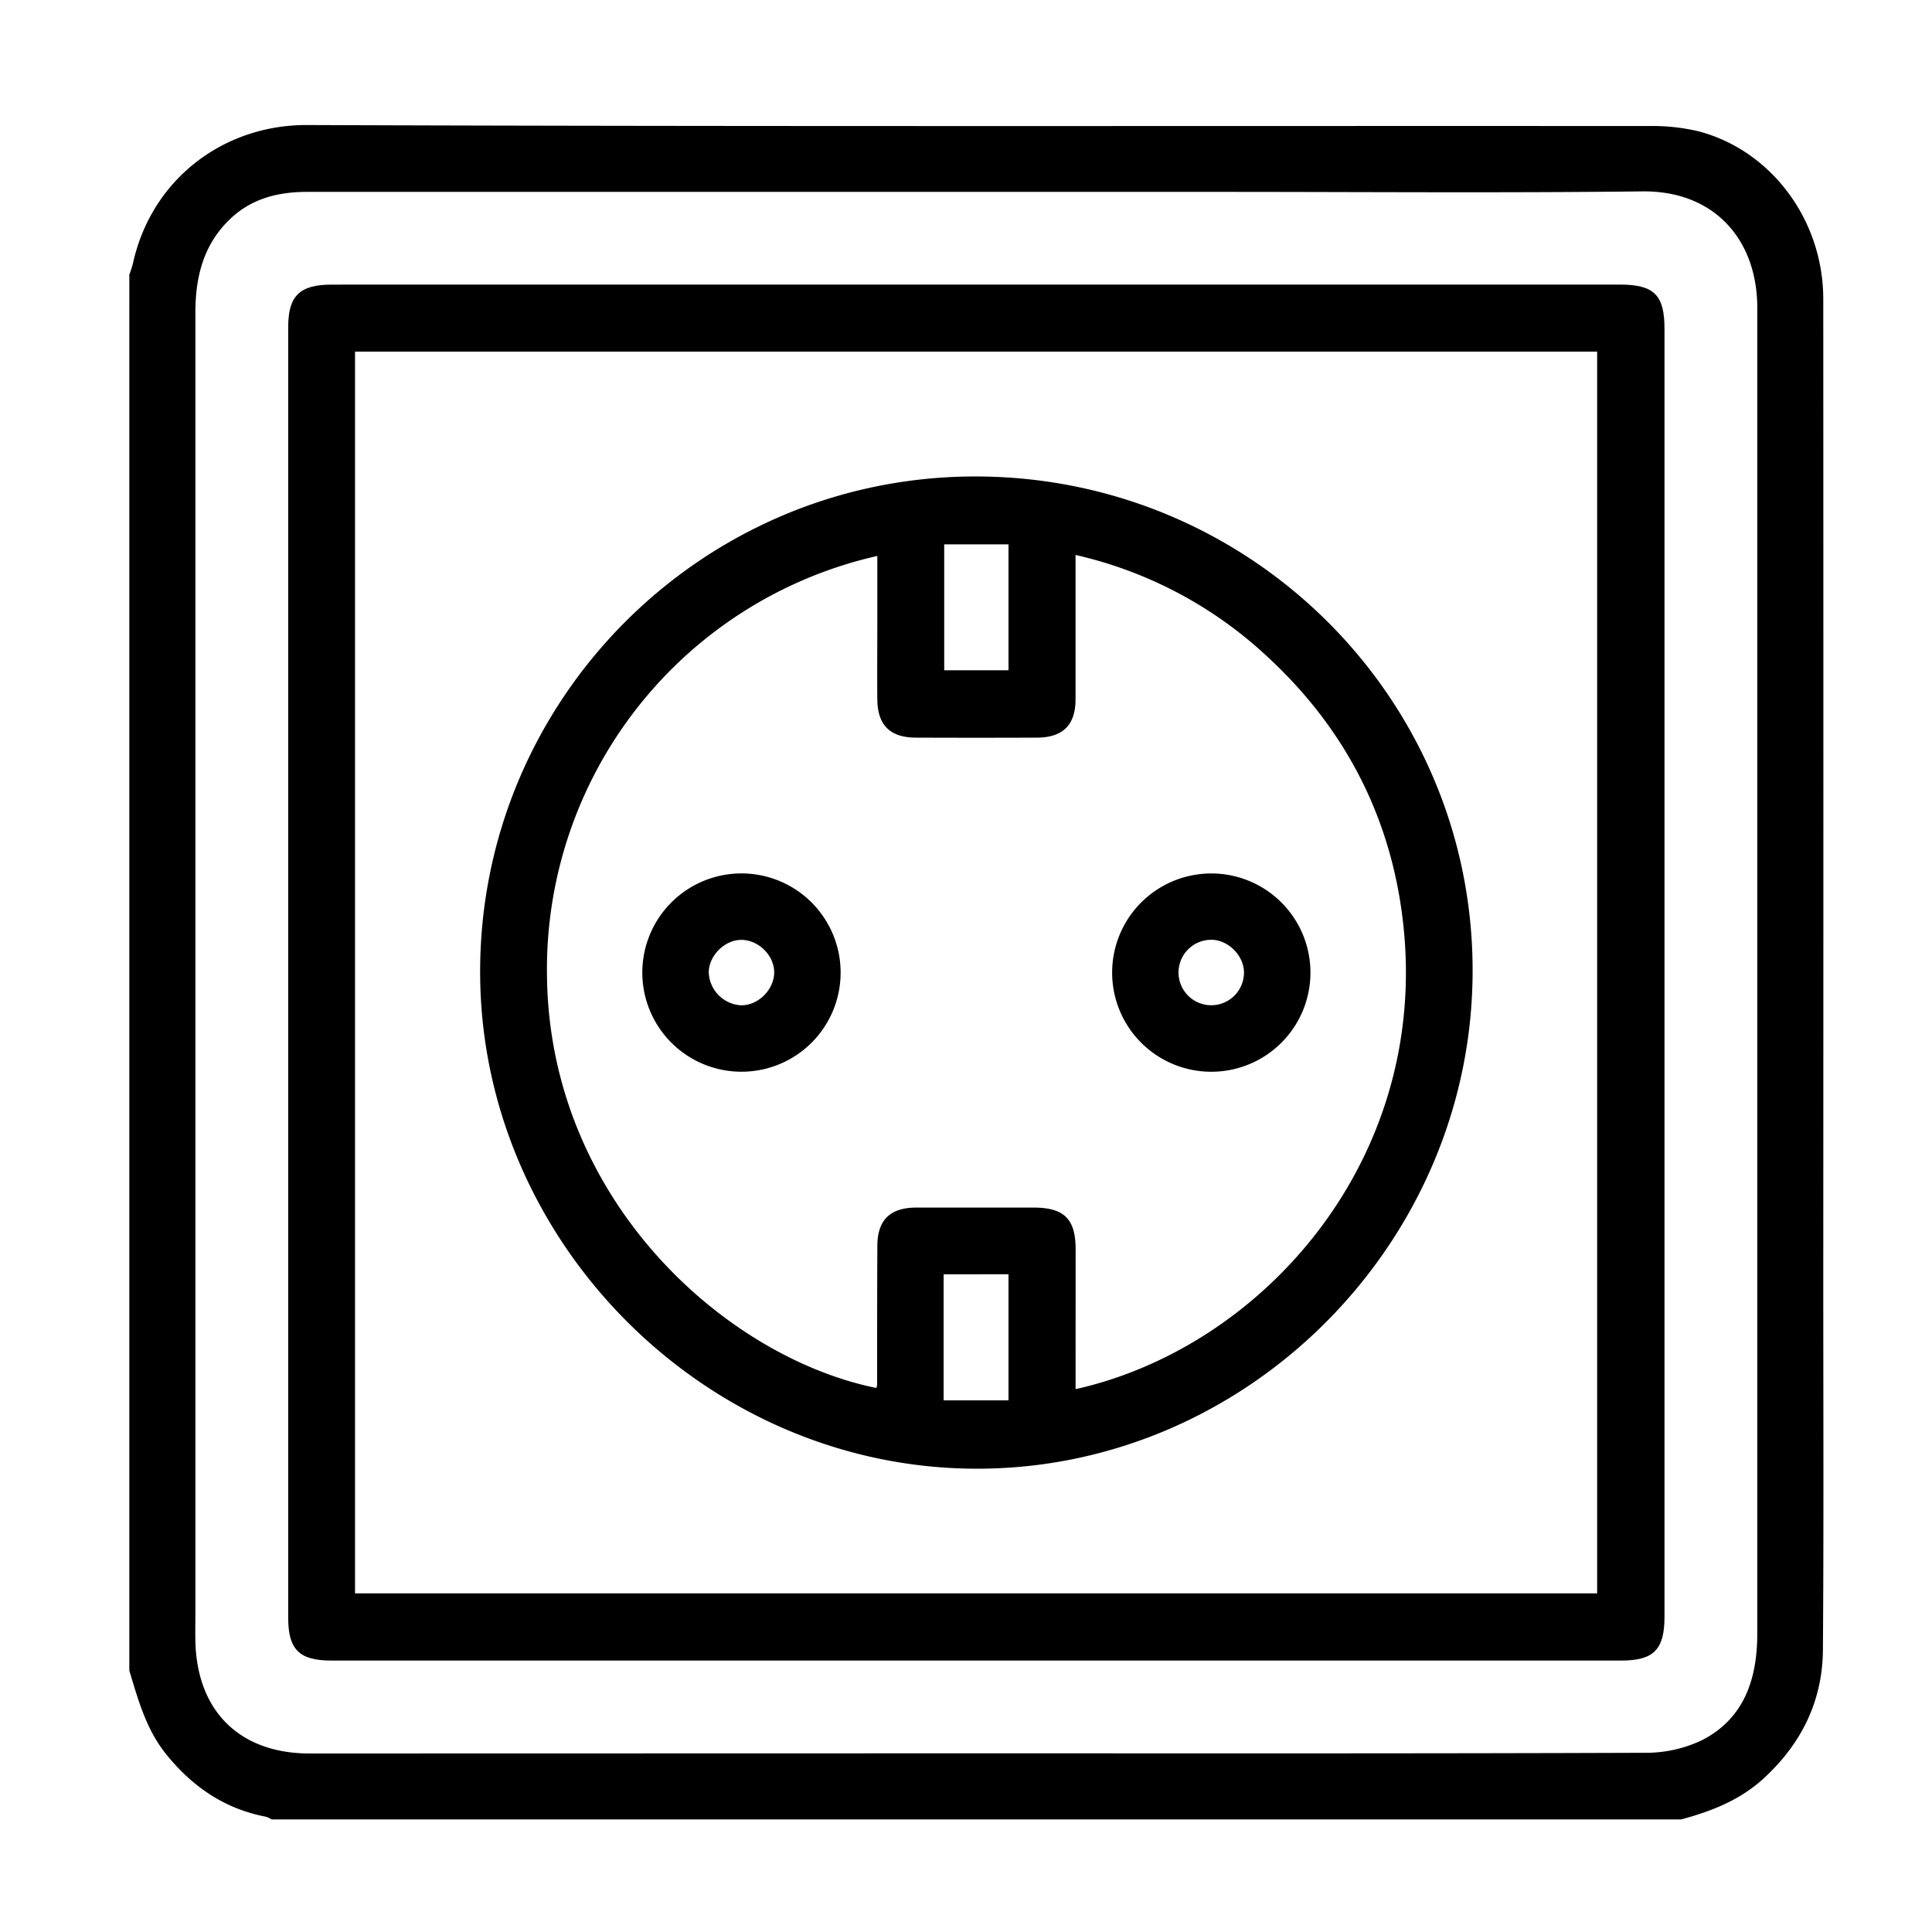
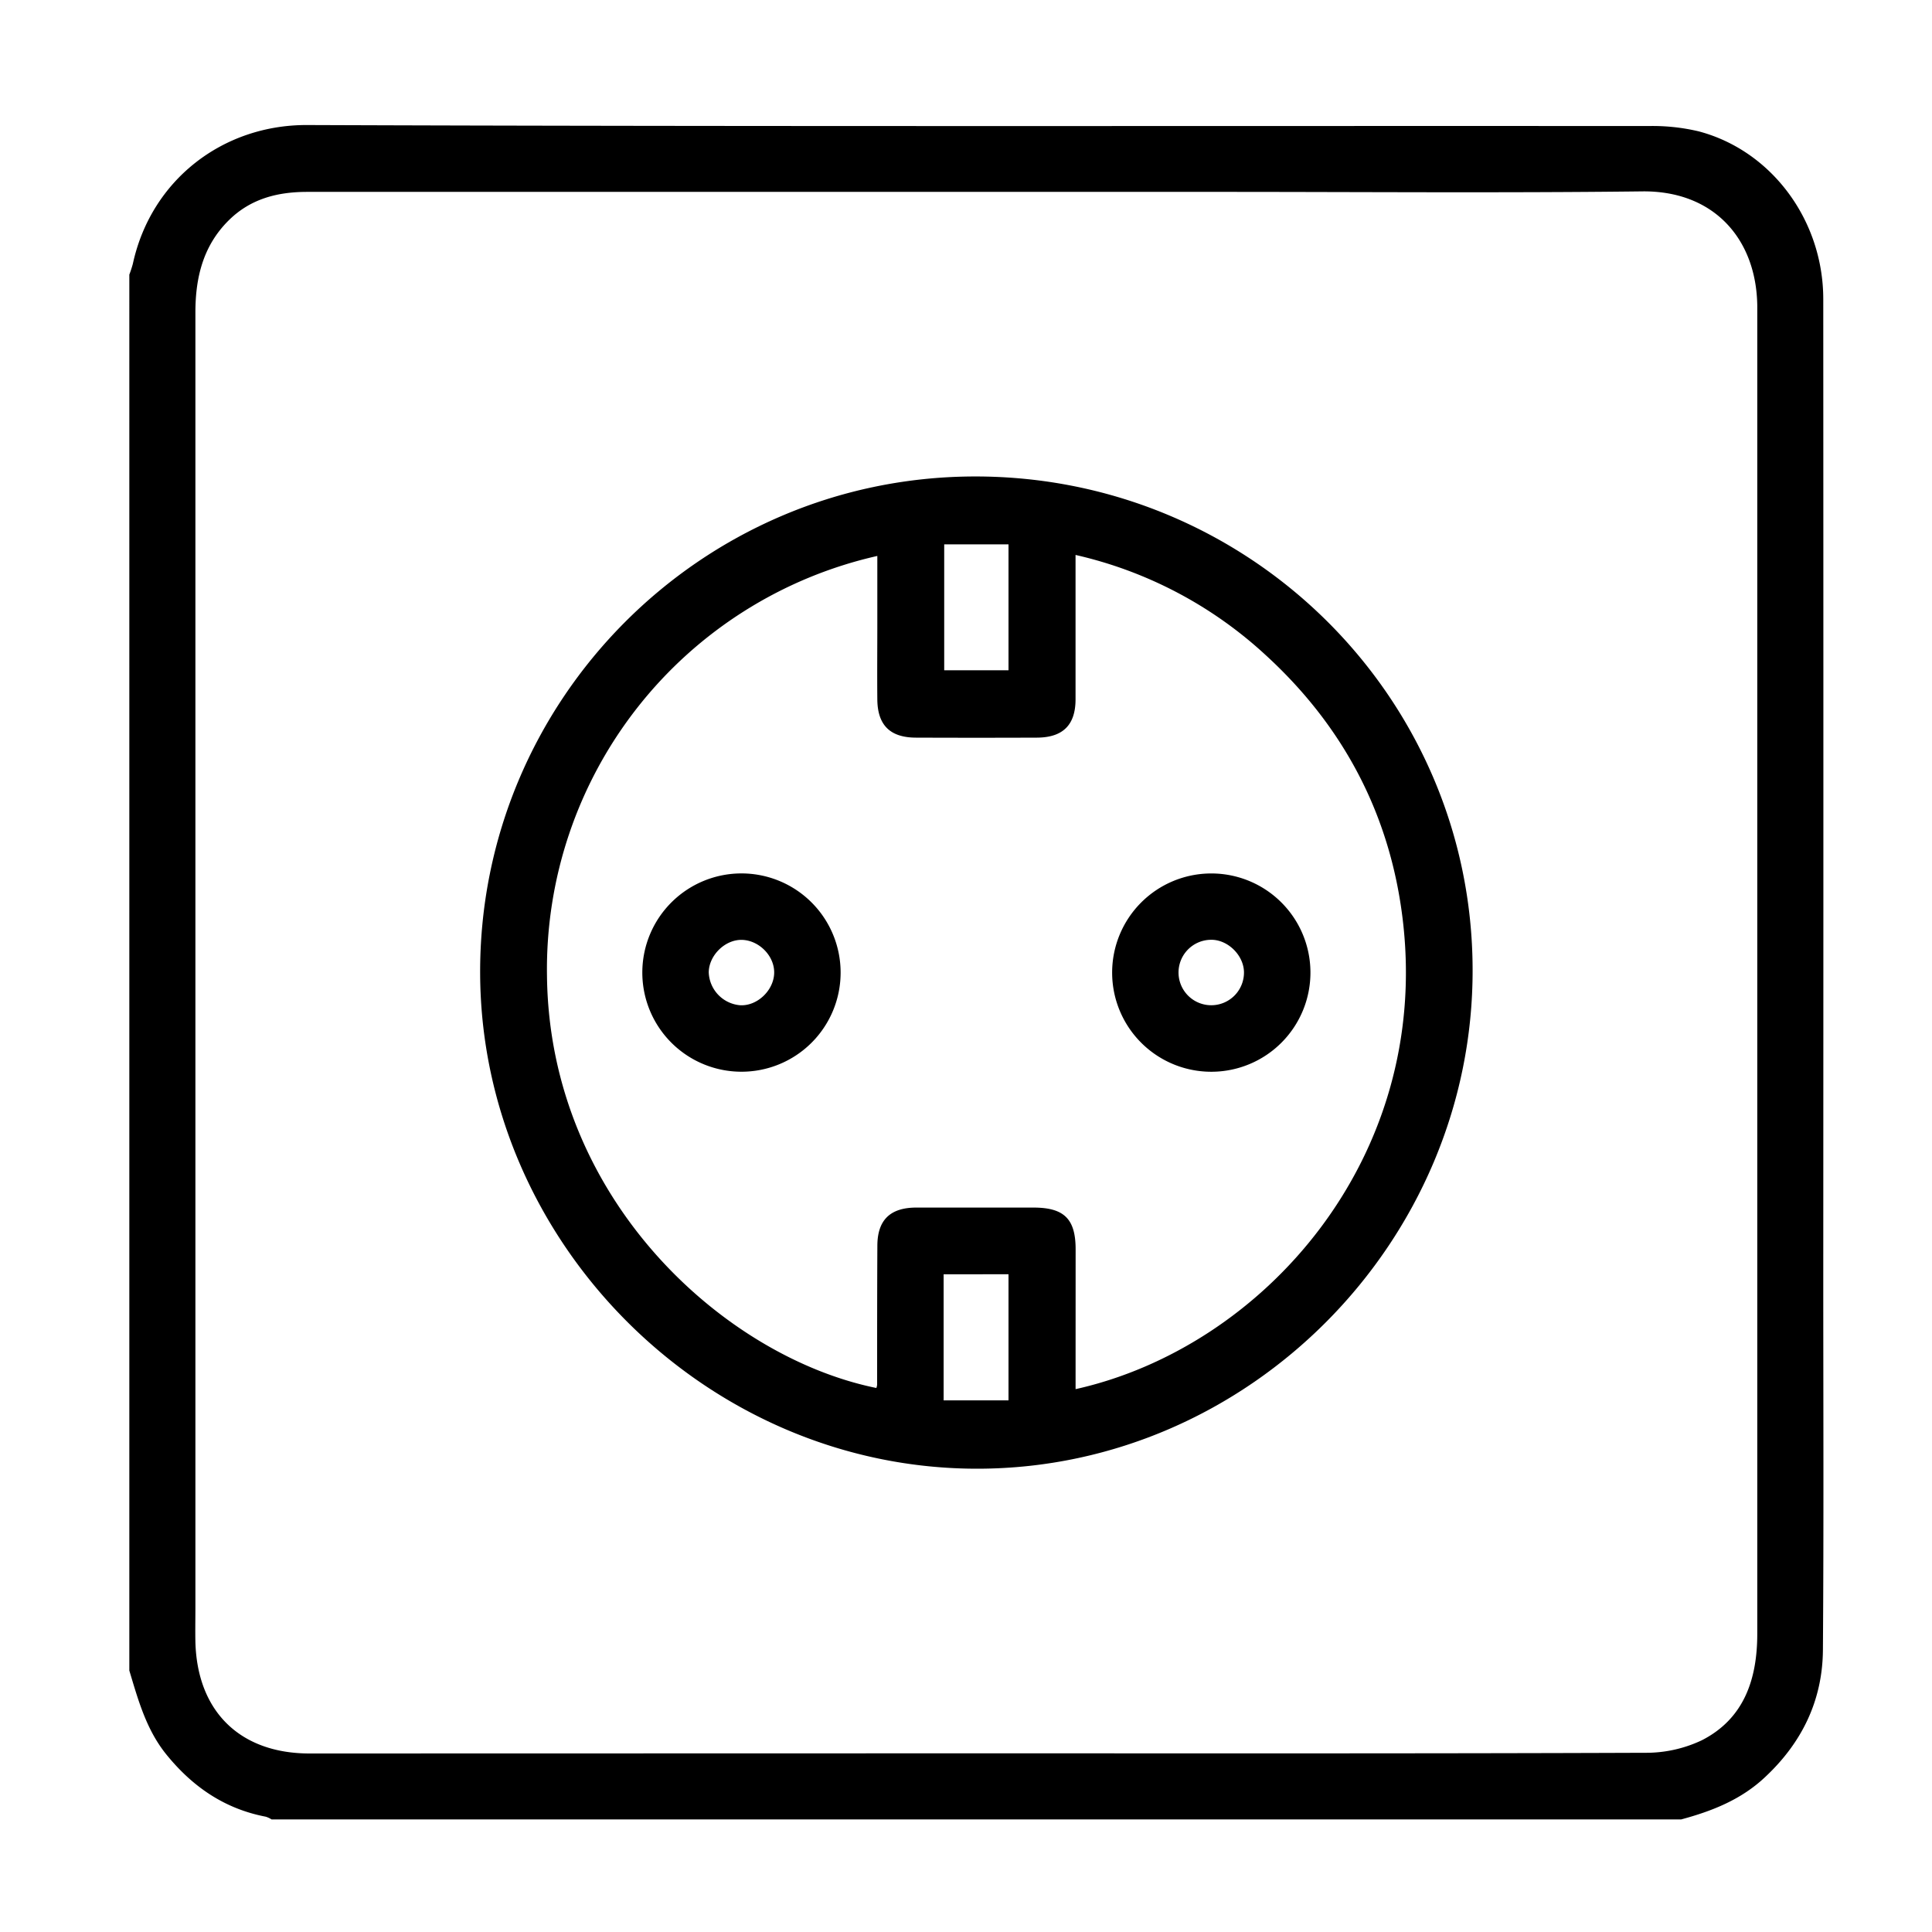
<svg xmlns="http://www.w3.org/2000/svg" id="Layer_1" data-name="Layer 1" viewBox="0 0 500 500">
  <title>mh</title>
  <path d="M435.07,470.87H70.29a6.28,6.28,0,0,0-1.51-.71c-10.7-2.05-19-7.78-25.79-16.18-5.14-6.39-7.22-14-9.52-21.64V71.07a28.37,28.37,0,0,0,.91-2.79c4.71-21.7,23.29-36,45.1-35.92,115.69.43,231.39.19,347.08.26A51.67,51.67,0,0,1,439.65,34c18.85,5,32.2,23,32.21,43.4q.06,126.85,0,253.73c0,31.95.14,63.89-.09,95.84-.09,13-5.36,23.95-14.9,32.88C450.67,465.73,443.1,468.71,435.07,470.87ZM252.25,453.76c57.8,0,115.6.08,173.4-.14a33.7,33.7,0,0,0,14.76-3.23c11-5.6,14.37-15.89,14.37-27.57q0-171,0-342c0-.57,0-1.14,0-1.71-.23-17.25-11.22-29.79-29.77-29.58-36.39.43-72.78.13-109.18.13q-118.15,0-236.33,0c-7.72,0-14.68,1.79-20.31,7.37-6.63,6.57-8.62,14.81-8.62,23.81q0,167.58,0,335.16c0,3-.06,6,0,9,.5,18,11.62,28.8,29.54,28.8Z" />
-   <path d="M252.72,73.65H419.23c8.82,0,11.54,2.68,11.54,11.41q0,166.68,0,333.36c0,8.5-2.79,11.33-11.2,11.33H85.71c-8.23,0-11.12-2.85-11.12-11V84.56c0-8,3-10.9,11.21-10.9ZM91.88,412.36H413.34V91H91.88Z" />
  <path d="M124.26,251.89c-.23-70.62,57.05-128.31,127.67-128.58,71.11-.27,129,56.82,129.18,127.5.22,70.41-57.75,129.06-127.82,129.29S124.48,321.9,124.26,251.89Zm154.1,107.62c48.56-10.85,92-59.7,84.68-121.39-3.22-27.18-15.32-50.18-35.59-68.68a107.64,107.64,0,0,0-49.1-25.82c0,12.85,0,25.1,0,37.36,0,6.67-3.29,9.89-10,9.92q-15.63.06-31.24,0c-6.76,0-10-3.23-10.06-9.9s0-13.12,0-19.68V143.88a109.67,109.67,0,0,0-85.49,108.69c.64,58,46.1,98.68,85.24,106.64a3.58,3.58,0,0,0,.2-.83c0-12,0-24,.06-35.94,0-6.67,3.29-9.89,10-9.92,10.13,0,20.26,0,30.39,0,7.94,0,10.91,2.93,10.92,10.75C278.37,335.23,278.36,347.2,278.36,359.51Zm-34-218.63v32.59H261V140.88Zm-.15,188.9v32.63H261V329.78Z" />
  <path d="M191.82,277.36A25.66,25.66,0,1,1,217.55,252,25.65,25.65,0,0,1,191.82,277.36Zm.27-34.12c-4.37-.15-8.59,3.93-8.67,8.37a8.87,8.87,0,0,0,8.05,8.54c4.33.3,8.65-3.65,8.88-8.13S196.55,243.4,192.09,243.24Z" />
  <path d="M339.14,251.51a25.66,25.66,0,1,1-25.64-25.46A25.65,25.65,0,0,1,339.14,251.51Zm-17.2,0c-.13-4.46-4.39-8.49-8.75-8.29a8.47,8.47,0,1,0,8.75,8.29Z" />
</svg>